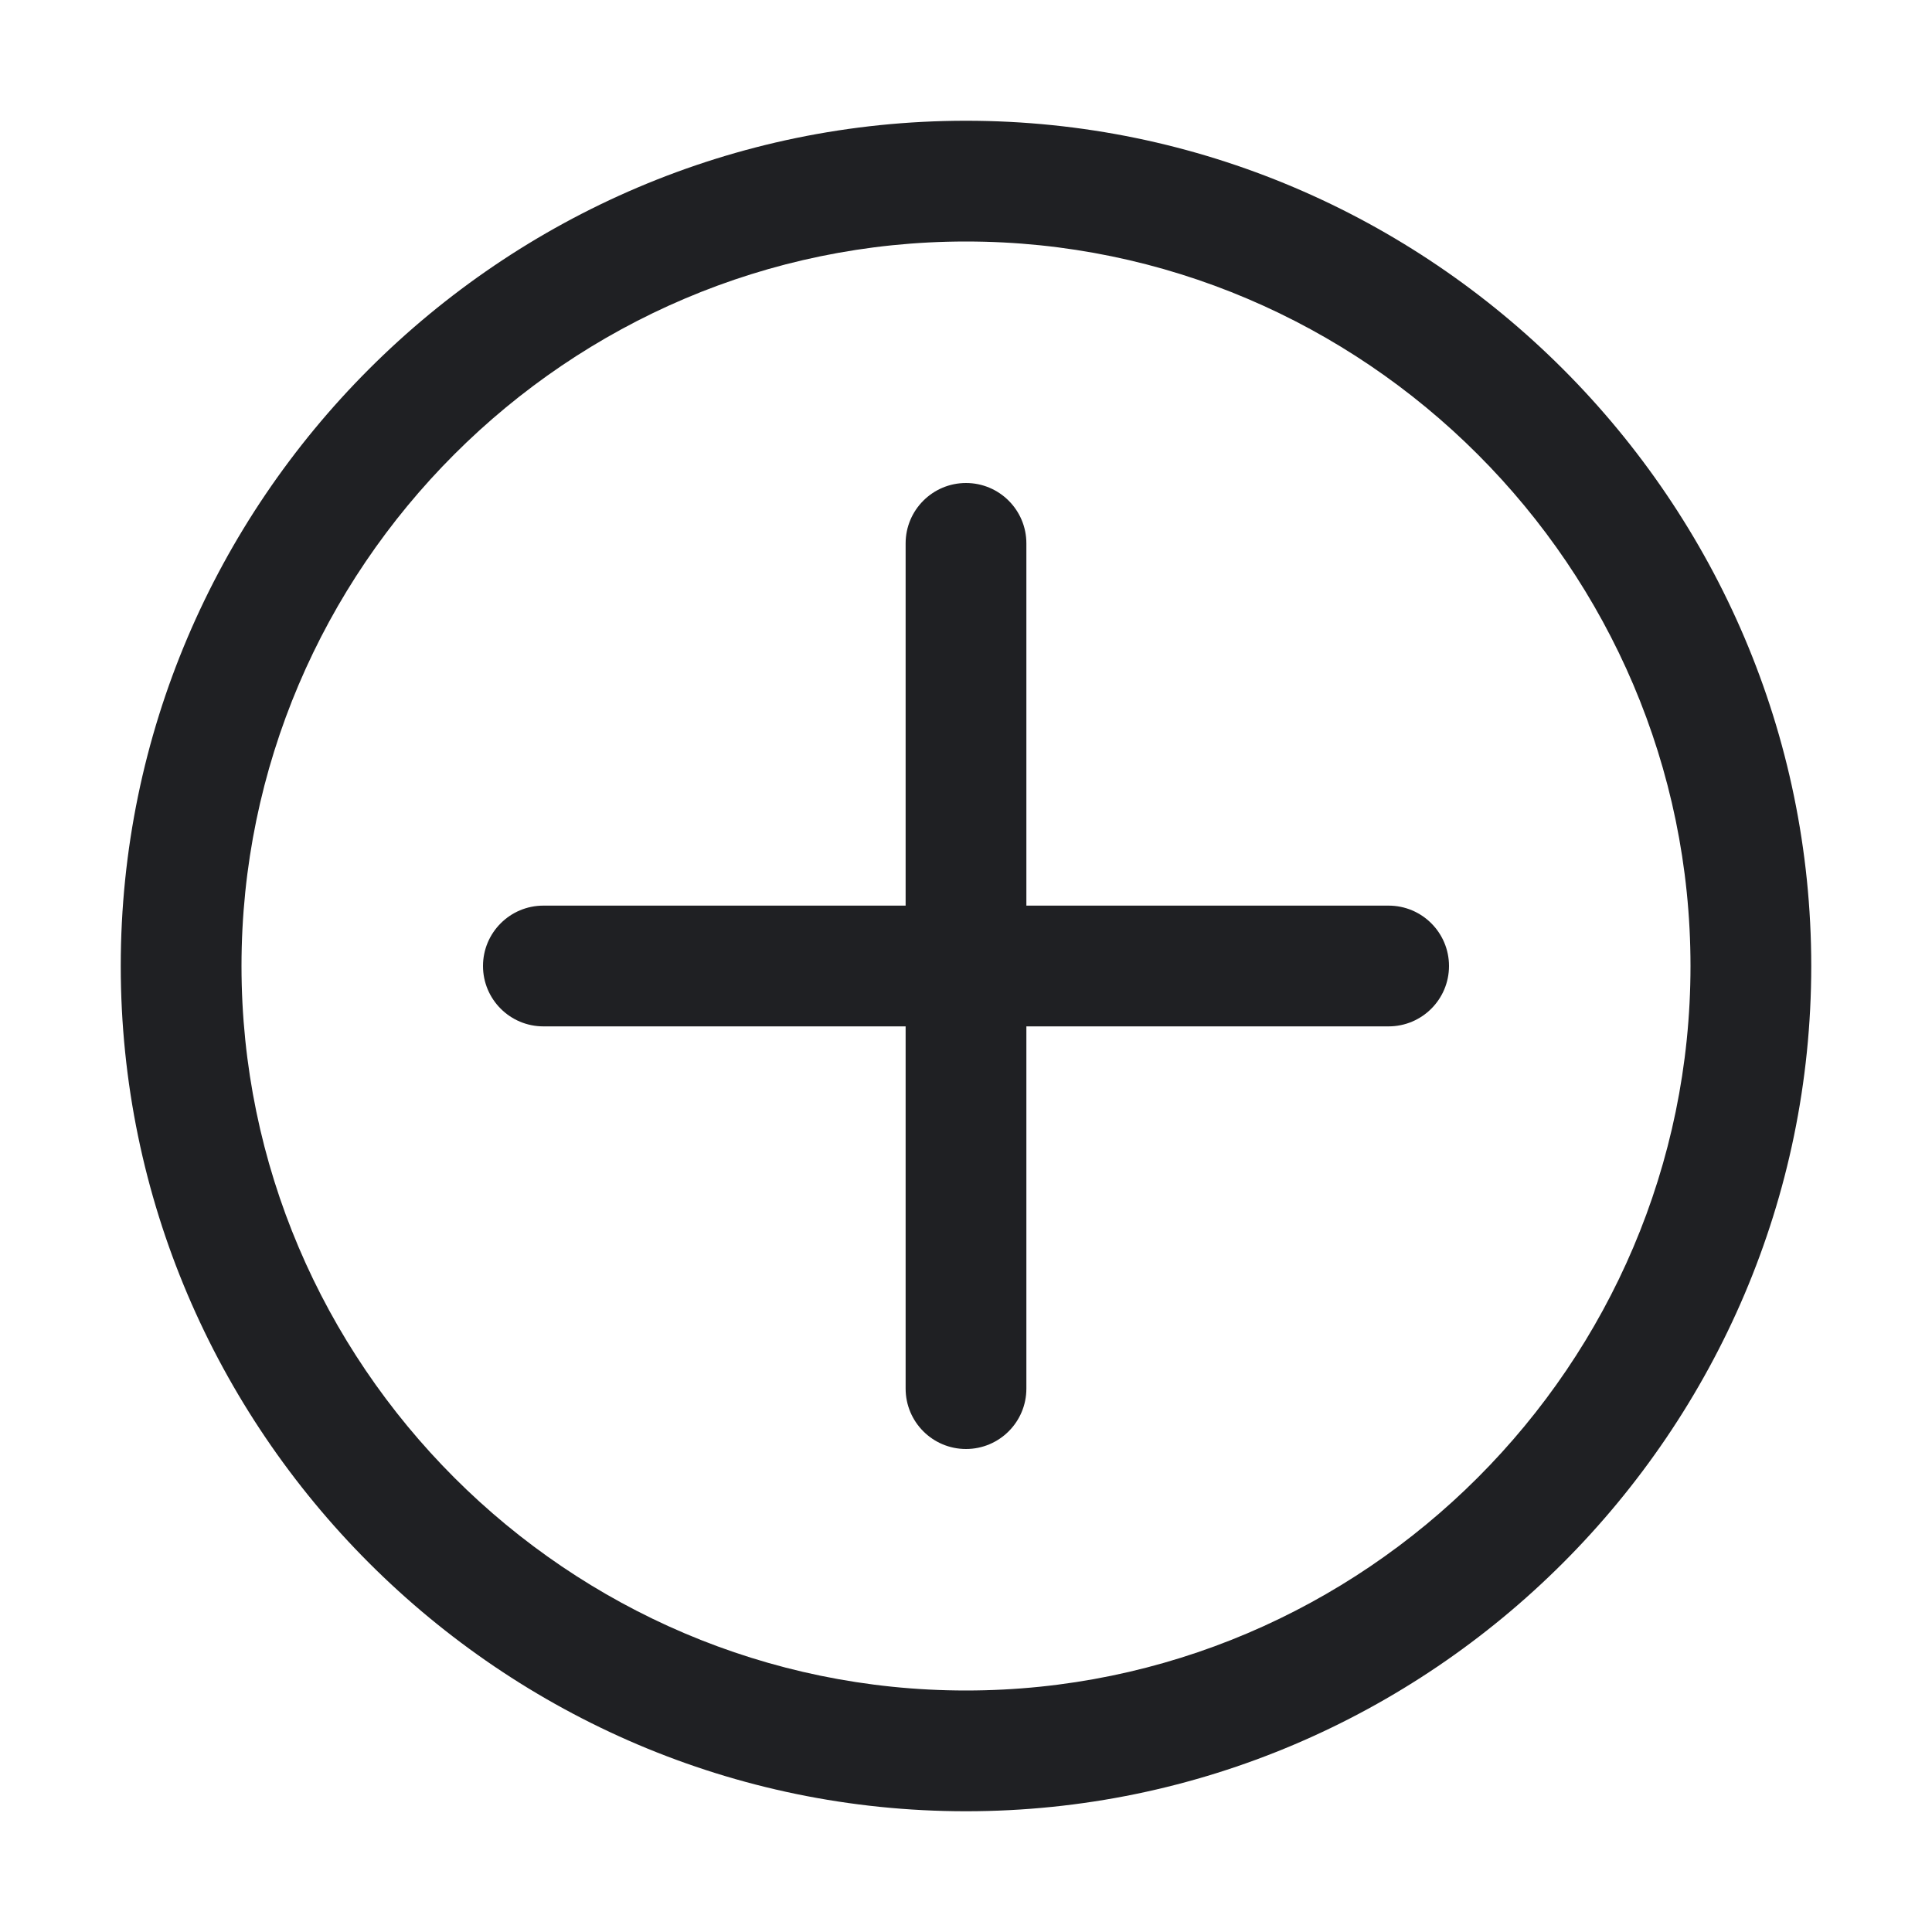
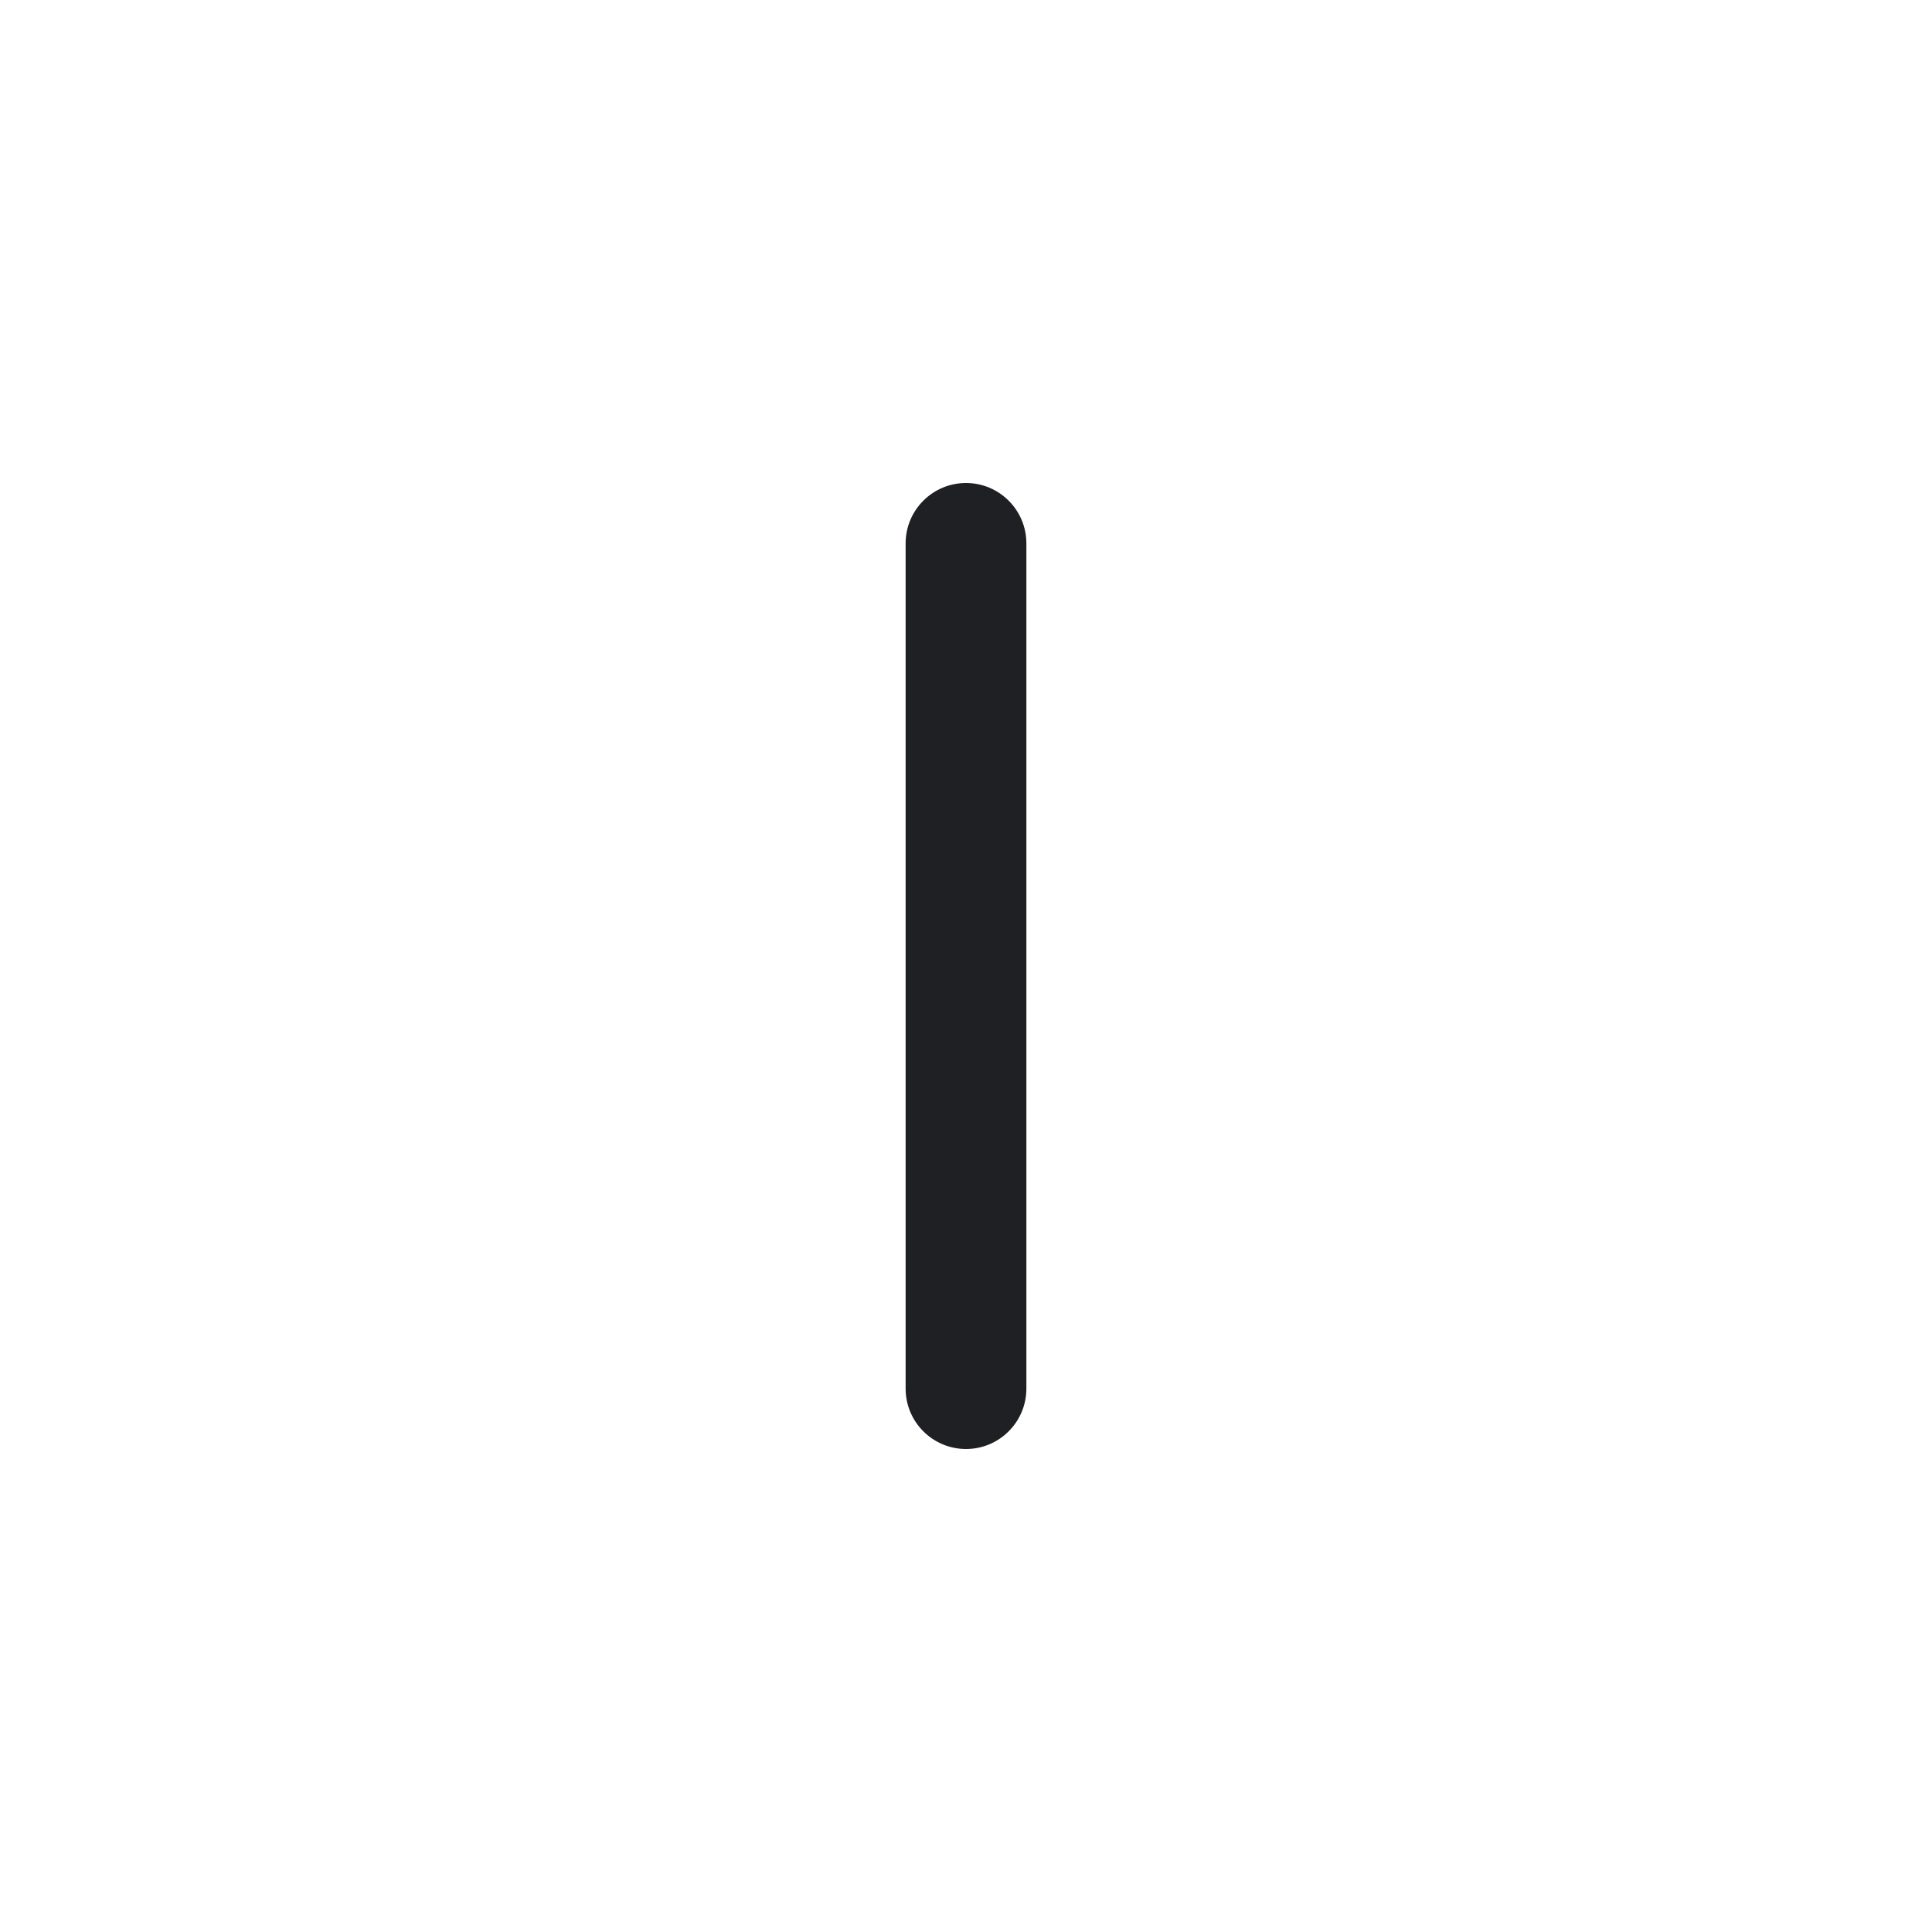
<svg xmlns="http://www.w3.org/2000/svg" width="32" height="32" viewBox="0 0 32 32" fill="none">
-   <path d="M16 4C22.6 4 28 9.4 28 16C28 22.6 22.6 28 16 28C9.4 28 4 22.6 4 16C4 9.4 9.4 4 16 4ZM16 2C8.3 2 2 8.3 2 16C2 23.7 8.3 30 16 30C23.7 30 30 23.7 30 16C30 8.3 23.7 2 16 2Z" fill="#1F2023" />
-   <path d="M24 16C24 15.448 23.552 15 23 15H17H15H9C8.448 15 8 15.448 8 16C8 16.552 8.448 17 9 17H15H17H23C23.552 17 24 16.552 24 16Z" fill="#1F2023" />
  <path d="M17 15V9C17 8.448 16.552 8 16 8C15.448 8 15 8.448 15 9V15V17V23C15 23.552 15.448 24 16 24C16.552 24 17 23.552 17 23V17V15Z" fill="#1F2023" />
</svg>